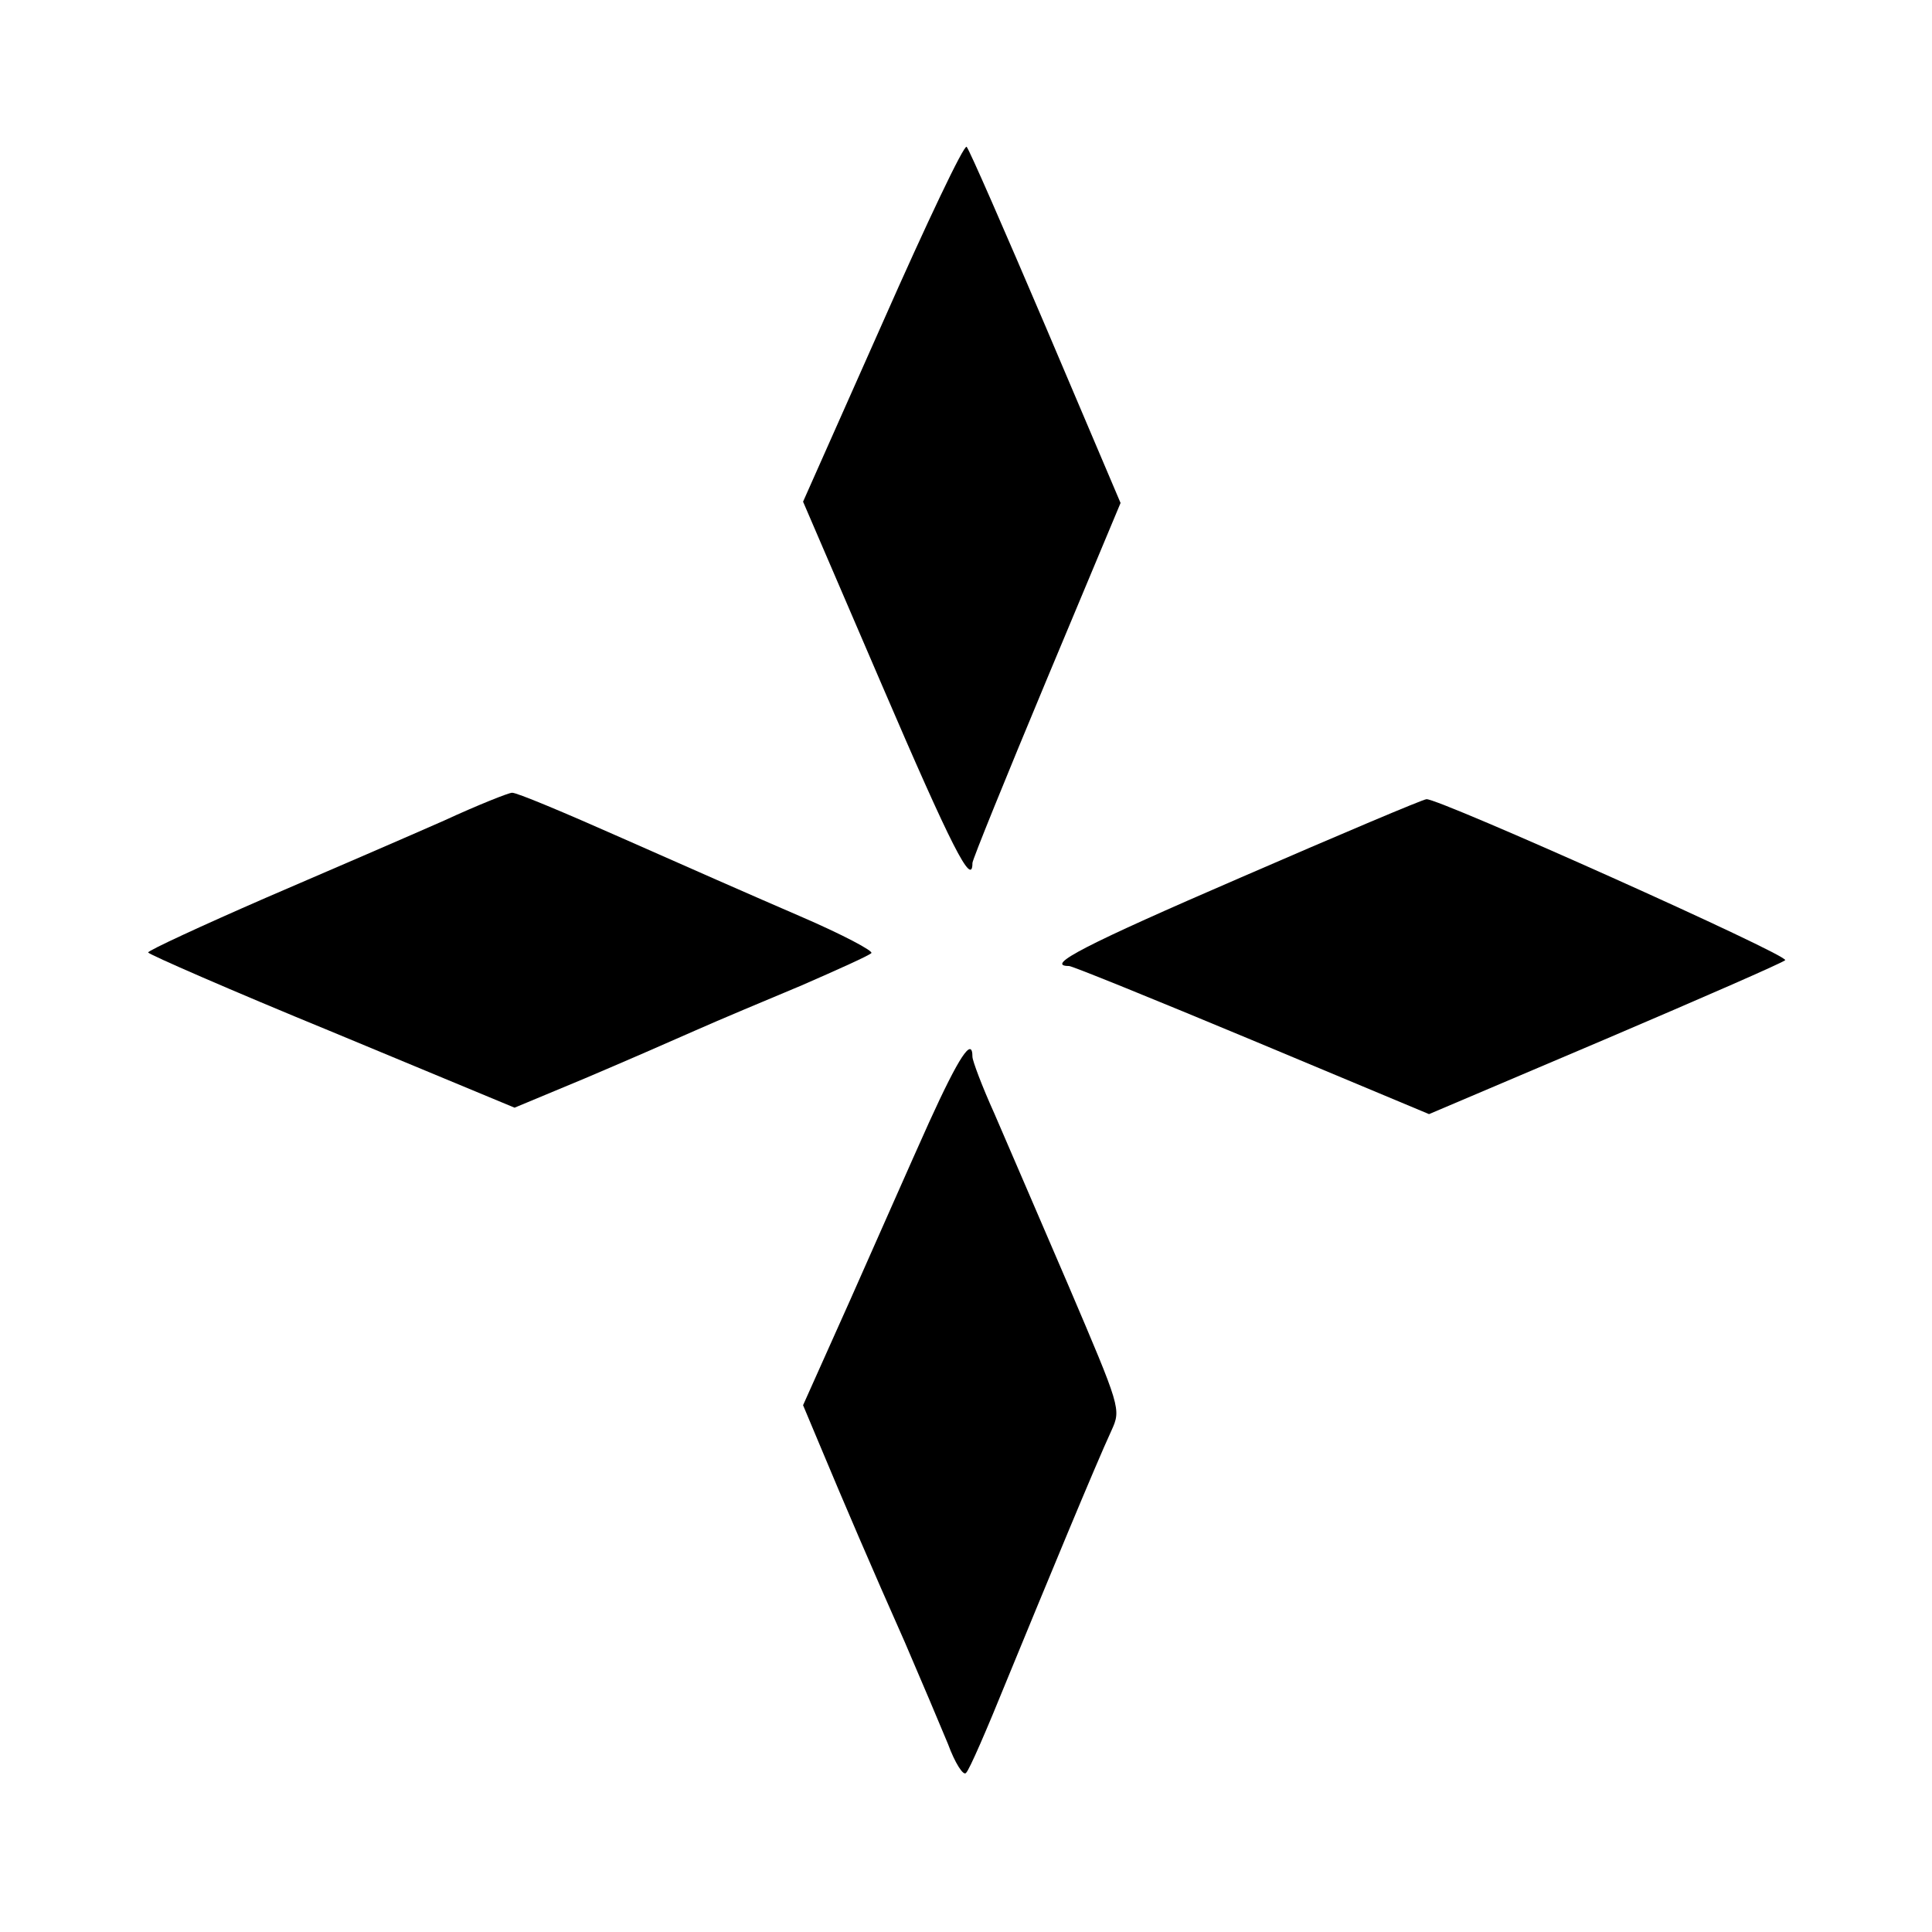
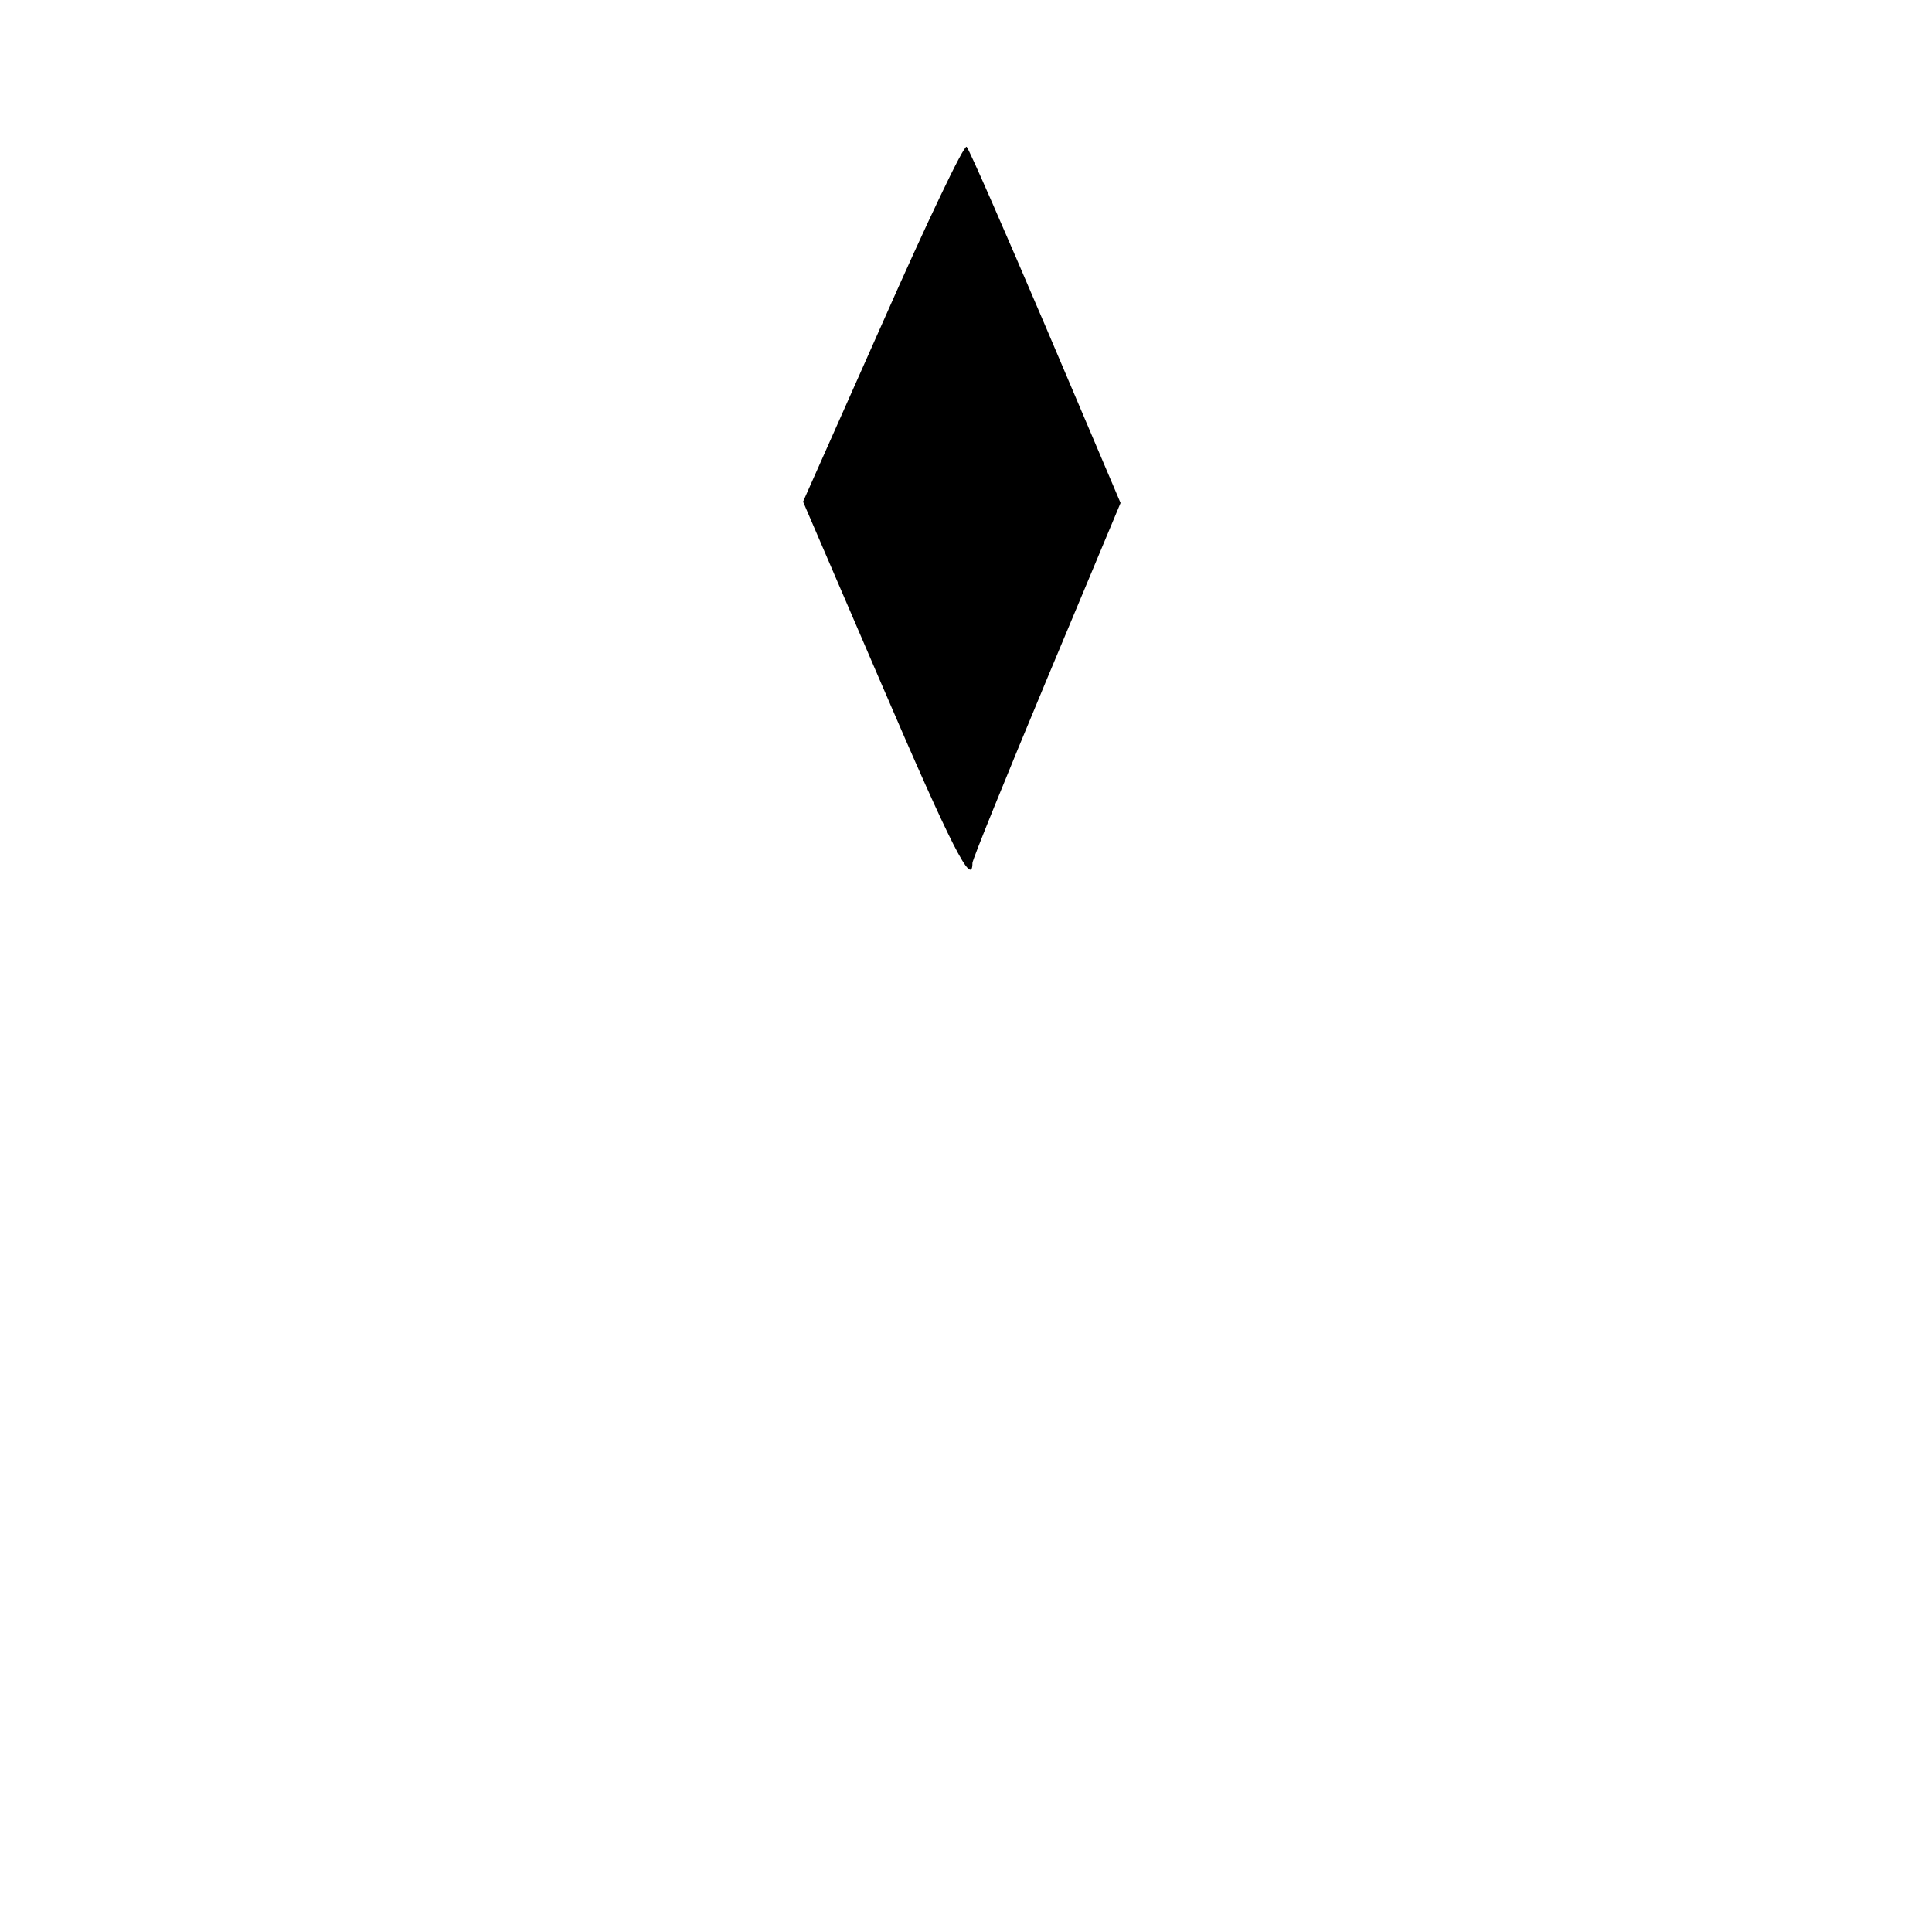
<svg xmlns="http://www.w3.org/2000/svg" version="1.0" width="300pt" height="300pt" viewBox="0 0 300 300" preserveAspectRatio="xMidYMid meet">
  <g transform="translate(0,300) scale(0.1,-0.1)" fill="#000000" stroke="none">
    <path d="M1371 2500 l-124 -279 123 -286 c107 -249 140 -314 140 -275 0 5 52 133 115 284 l115 275 -116 273 c-64 150 -119 276 -123 280 -4 4 -62 -118 -130 -272z" />
-     <path d="M690 1726 c-52 -23 -177 -77 -277 -120 -101 -44 -183 -82 -183 -85 1 -3 129 -59 285 -123 l284 -118 108 45 c59 25 137 59 173 75 36 16 110 47 165 70 55 24 104 46 108 50 4 3 -45 29 -110 57 -65 28 -190 83 -278 122 -88 39 -164 71 -170 70 -5 0 -53 -19 -105 -43z" />
-     <path d="M1928 1638 c-243 -105 -307 -138 -268 -138 5 0 133 -52 284 -115 l275 -115 273 116 c150 64 276 119 280 123 8 7 -539 252 -557 250 -5 0 -135 -55 -287 -121z" />
-     <path d="M1443 1258 c-28 -62 -83 -187 -123 -277 l-73 -163 26 -62 c38 -91 80 -189 132 -306 25 -58 55 -129 67 -158 11 -30 24 -50 28 -45 5 4 33 69 63 143 60 146 138 335 163 389 15 33 14 35 -67 225 -45 105 -97 225 -115 267 -19 42 -34 82 -34 88 0 32 -21 0 -67 -101z" />
  </g>
</svg>